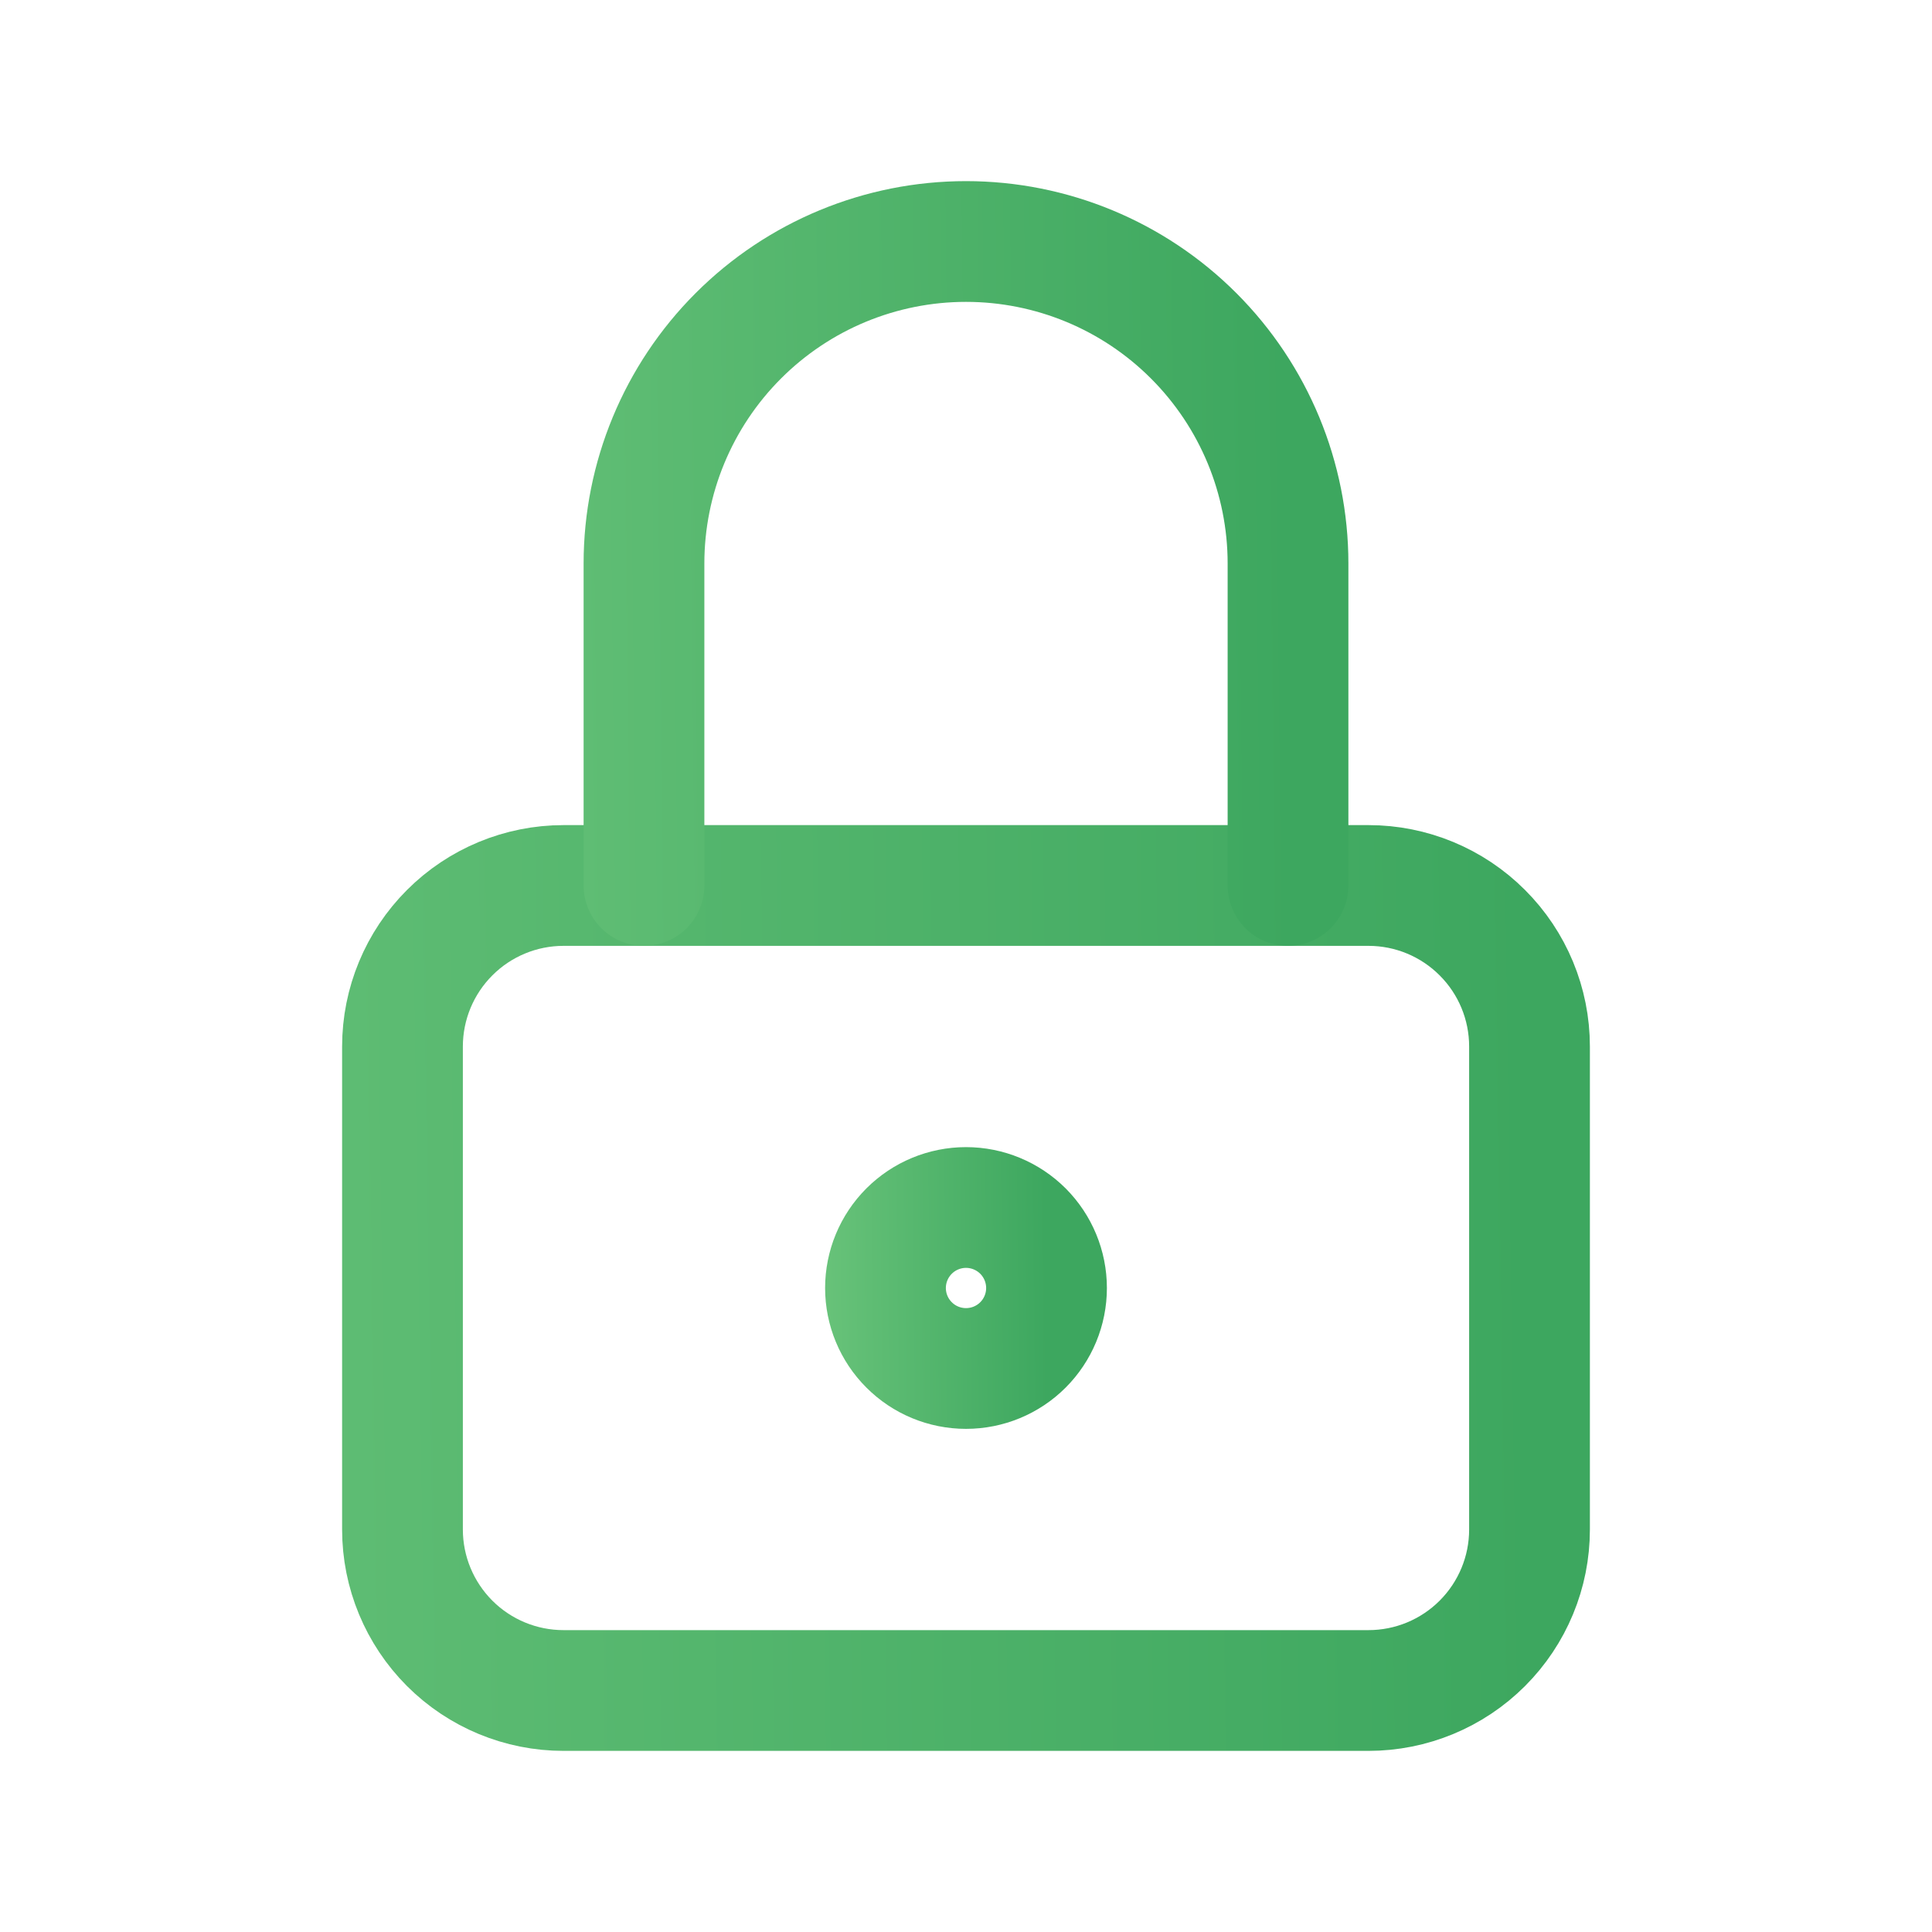
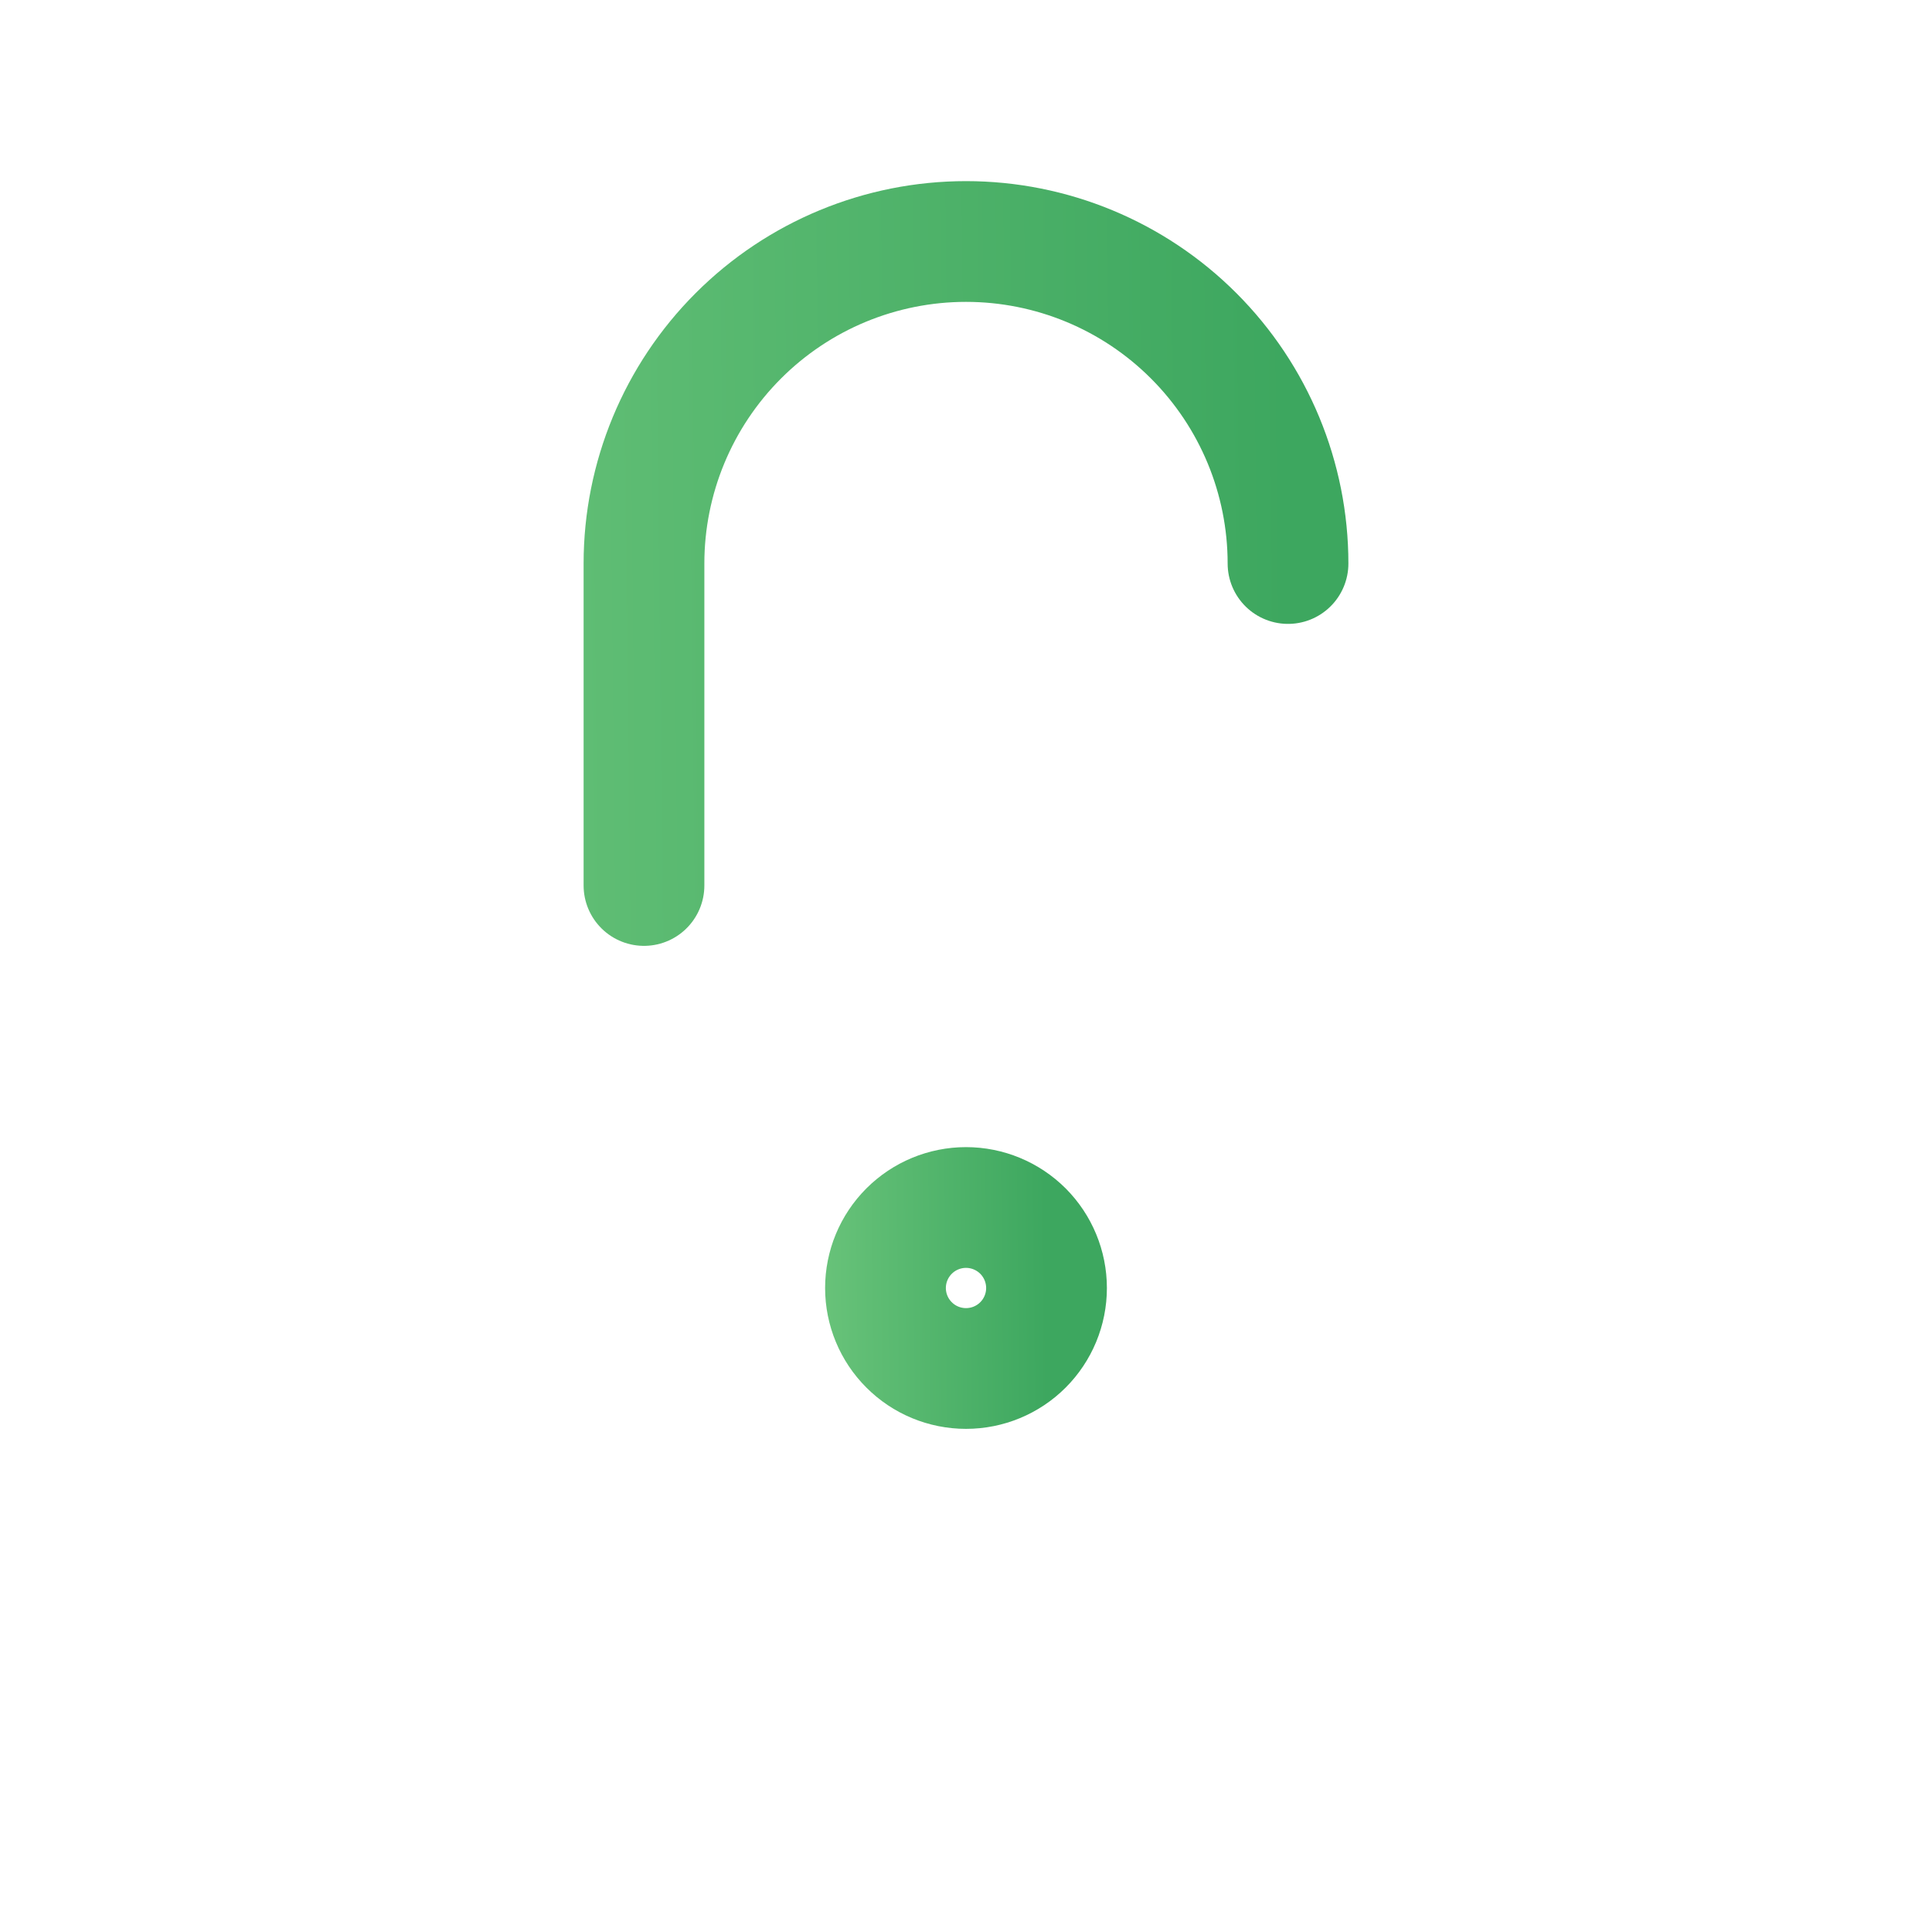
<svg xmlns="http://www.w3.org/2000/svg" width="40" height="40" viewBox="0 0 40 40" fill="none">
-   <path d="M8.333 21.667C8.333 20.782 8.685 19.935 9.31 19.31C9.935 18.684 10.783 18.333 11.667 18.333H28.333C29.217 18.333 30.065 18.684 30.69 19.31C31.316 19.935 31.667 20.782 31.667 21.667V31.667C31.667 32.551 31.316 33.398 30.69 34.024C30.065 34.649 29.217 35 28.333 35H11.667C10.783 35 9.935 34.649 9.31 34.024C8.685 33.398 8.333 32.551 8.333 31.667V21.667Z" stroke="url(#paint0_linear_3_891)" stroke-width="2.5" stroke-linecap="round" stroke-linejoin="round" />
  <path d="M18.333 26.667C18.333 27.109 18.509 27.533 18.822 27.845C19.134 28.158 19.558 28.333 20 28.333C20.442 28.333 20.866 28.158 21.179 27.845C21.491 27.533 21.667 27.109 21.667 26.667C21.667 26.225 21.491 25.801 21.179 25.488C20.866 25.176 20.442 25 20 25C19.558 25 19.134 25.176 18.822 25.488C18.509 25.801 18.333 26.225 18.333 26.667Z" stroke="url(#paint1_linear_3_891)" stroke-width="2.5" stroke-linecap="round" stroke-linejoin="round" />
-   <path d="M13.333 18.333V11.667C13.333 9.899 14.036 8.203 15.286 6.953C16.536 5.702 18.232 5 20 5C21.768 5 23.464 5.702 24.714 6.953C25.964 8.203 26.667 9.899 26.667 11.667V18.333" stroke="url(#paint2_linear_3_891)" stroke-width="2.5" stroke-linecap="round" stroke-linejoin="round" />
+   <path d="M13.333 18.333V11.667C13.333 9.899 14.036 8.203 15.286 6.953C16.536 5.702 18.232 5 20 5C21.768 5 23.464 5.702 24.714 6.953C25.964 8.203 26.667 9.899 26.667 11.667" stroke="url(#paint2_linear_3_891)" stroke-width="2.5" stroke-linecap="round" stroke-linejoin="round" />
  <defs>
    <linearGradient id="paint0_linear_3_891" x1="-15" y1="33.251" x2="31.753" y2="32.568" gradientUnits="userSpaceOnUse">
      <stop stop-color="#7BCF85" />
      <stop offset="1" stop-color="#3DA75F" />
    </linearGradient>
    <linearGradient id="paint1_linear_3_891" x1="15" y1="27.983" x2="21.68" y2="27.914" gradientUnits="userSpaceOnUse">
      <stop stop-color="#7BCF85" />
      <stop offset="1" stop-color="#3DA75F" />
    </linearGradient>
    <linearGradient id="paint2_linear_3_891" x1="4.18893e-05" y1="16.934" x2="26.719" y2="16.655" gradientUnits="userSpaceOnUse">
      <stop stop-color="#7BCF85" />
      <stop offset="1" stop-color="#3DA75F" />
    </linearGradient>
  </defs>
</svg>